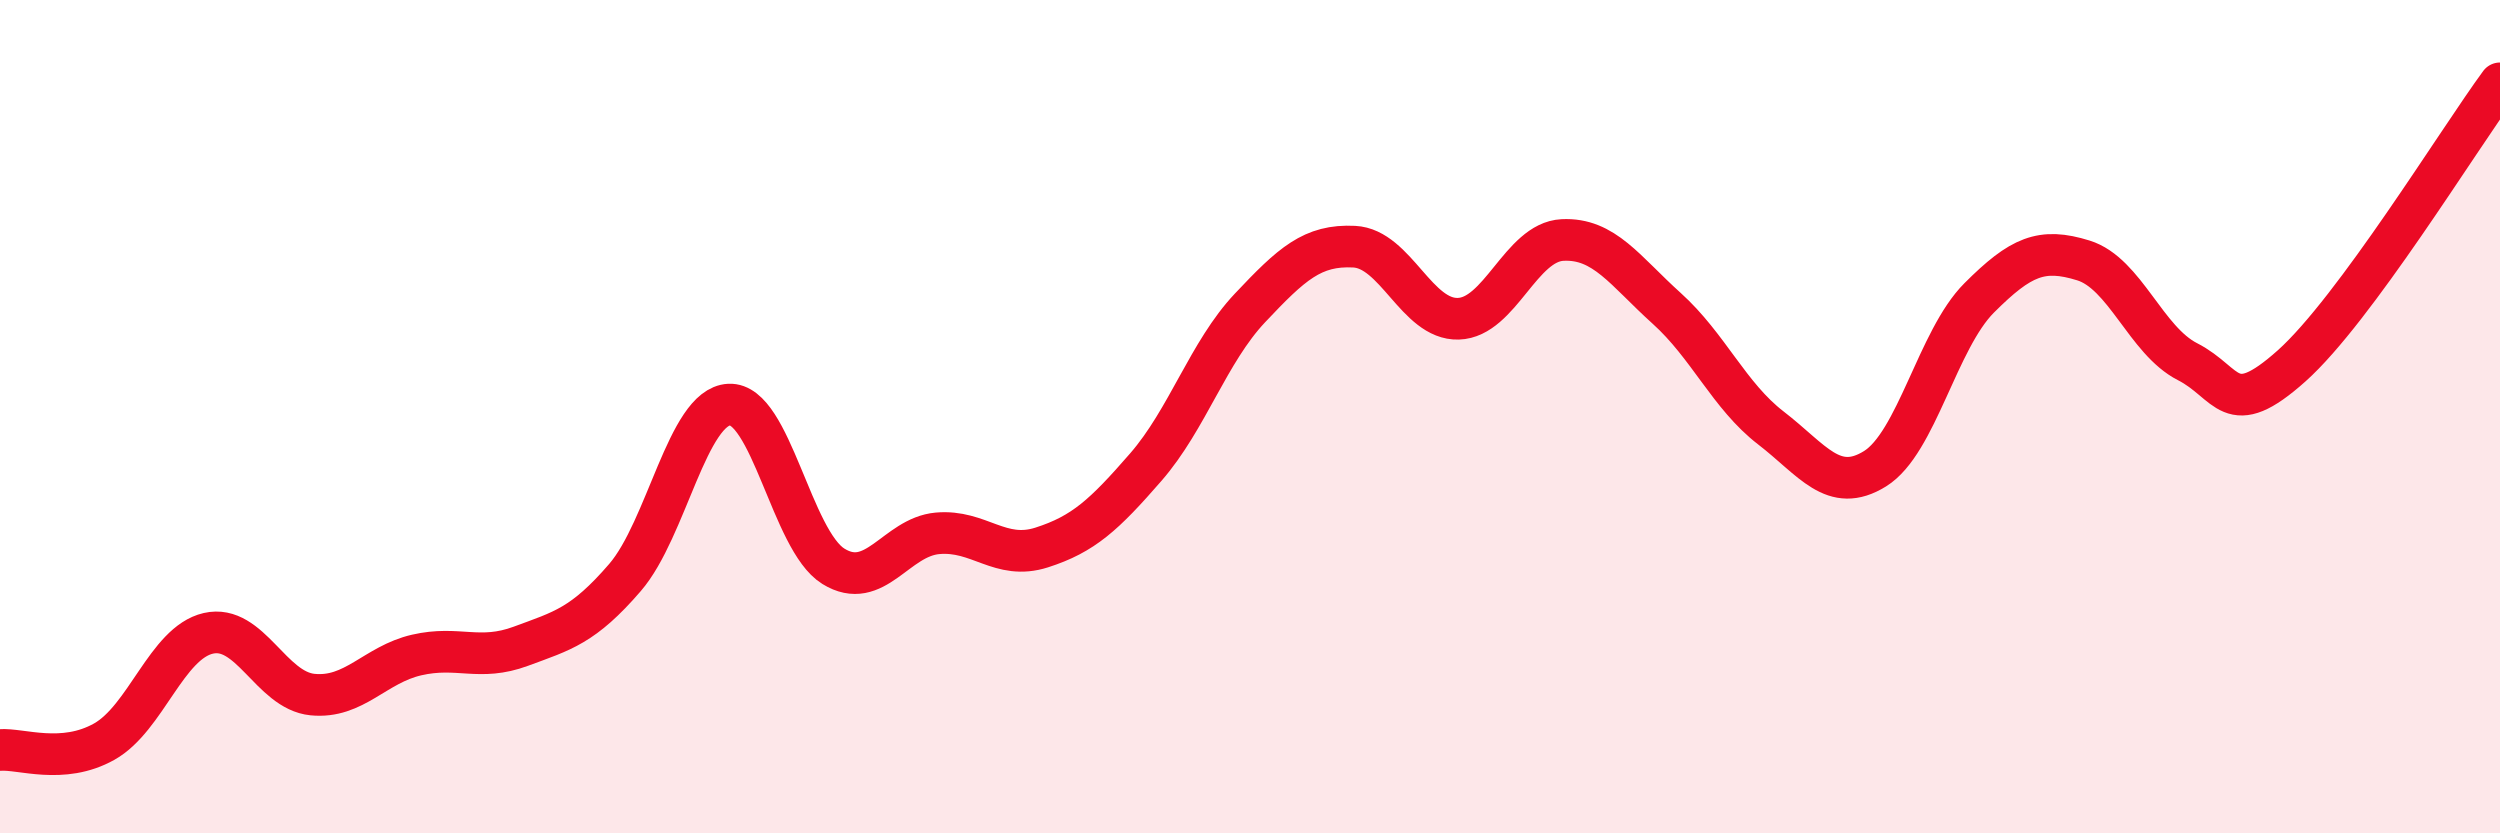
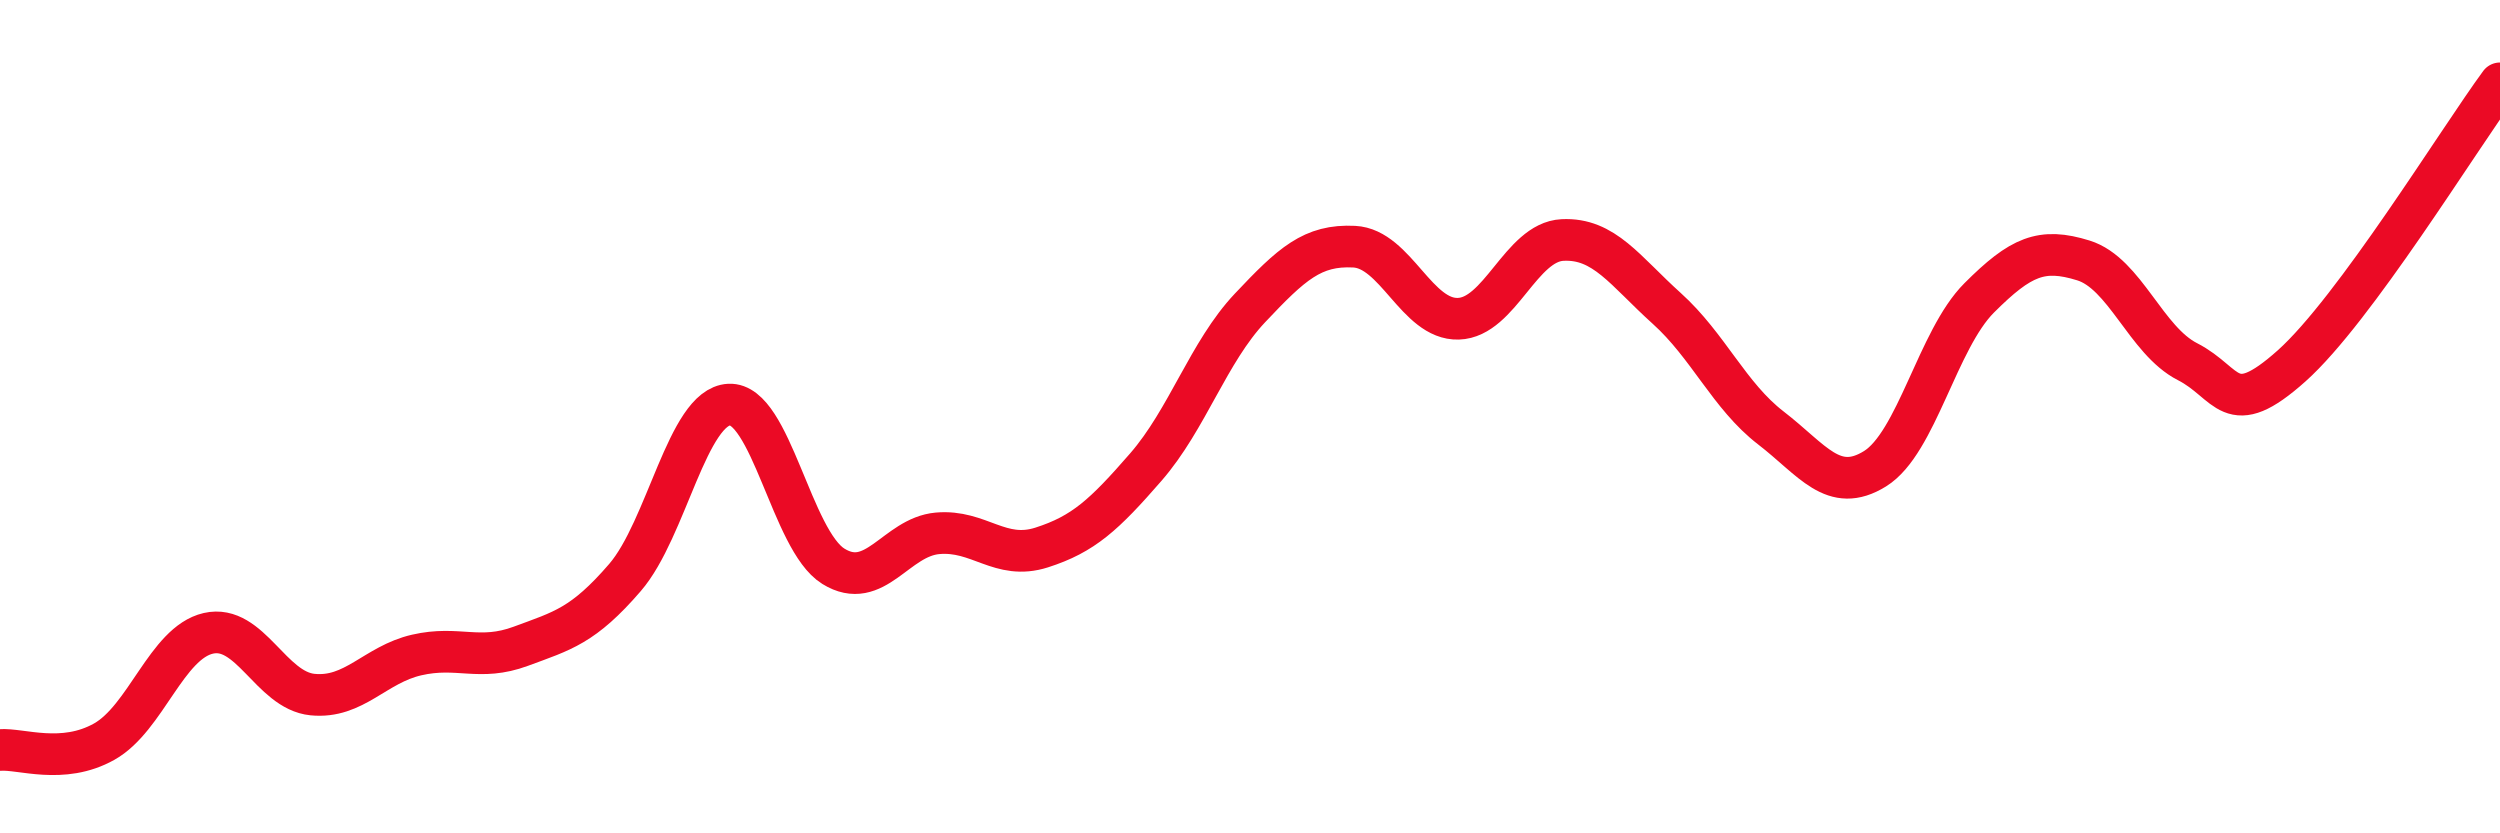
<svg xmlns="http://www.w3.org/2000/svg" width="60" height="20" viewBox="0 0 60 20">
-   <path d="M 0,18 C 0.5,17.96 1.5,18.36 2.5,17.8 C 3.5,17.24 4,15.43 5,15.2 C 6,14.97 6.5,16.57 7.5,16.67 C 8.5,16.77 9,15.95 10,15.72 C 11,15.49 11.5,15.88 12.5,15.51 C 13.5,15.14 14,15.02 15,13.86 C 16,12.7 16.5,9.76 17.5,9.71 C 18.5,9.66 19,12.97 20,13.59 C 21,14.21 21.5,12.89 22.5,12.8 C 23.5,12.71 24,13.46 25,13.14 C 26,12.82 26.5,12.36 27.5,11.21 C 28.5,10.06 29,8.45 30,7.39 C 31,6.33 31.5,5.87 32.5,5.92 C 33.5,5.97 34,7.68 35,7.65 C 36,7.62 36.5,5.81 37.5,5.76 C 38.5,5.71 39,6.5 40,7.4 C 41,8.3 41.5,9.5 42.5,10.27 C 43.5,11.04 44,11.87 45,11.25 C 46,10.63 46.5,8.15 47.5,7.15 C 48.5,6.15 49,5.94 50,6.25 C 51,6.56 51.5,8.17 52.5,8.68 C 53.5,9.19 53.5,10.12 55,8.78 C 56.5,7.44 59,3.36 60,2L60 20L0 20Z" fill="#EB0A25" opacity="0.1" stroke-linecap="round" stroke-linejoin="round" />
  <path d="M 0,18 C 0.5,17.96 1.5,18.36 2.5,17.8 C 3.5,17.24 4,15.43 5,15.2 C 6,14.97 6.5,16.57 7.5,16.67 C 8.5,16.77 9,15.95 10,15.72 C 11,15.49 11.5,15.88 12.5,15.51 C 13.5,15.14 14,15.02 15,13.86 C 16,12.7 16.5,9.76 17.5,9.71 C 18.5,9.66 19,12.97 20,13.59 C 21,14.21 21.5,12.89 22.5,12.8 C 23.5,12.71 24,13.46 25,13.14 C 26,12.82 26.5,12.36 27.5,11.21 C 28.5,10.06 29,8.45 30,7.39 C 31,6.33 31.5,5.87 32.5,5.92 C 33.5,5.97 34,7.68 35,7.65 C 36,7.62 36.5,5.81 37.5,5.76 C 38.5,5.71 39,6.5 40,7.4 C 41,8.3 41.5,9.5 42.5,10.27 C 43.5,11.04 44,11.87 45,11.25 C 46,10.63 46.5,8.15 47.5,7.15 C 48.5,6.15 49,5.94 50,6.25 C 51,6.56 51.5,8.17 52.5,8.68 C 53.5,9.19 53.5,10.12 55,8.78 C 56.5,7.44 59,3.36 60,2" stroke="#EB0A25" stroke-width="1" fill="none" stroke-linecap="round" stroke-linejoin="round" />
</svg>